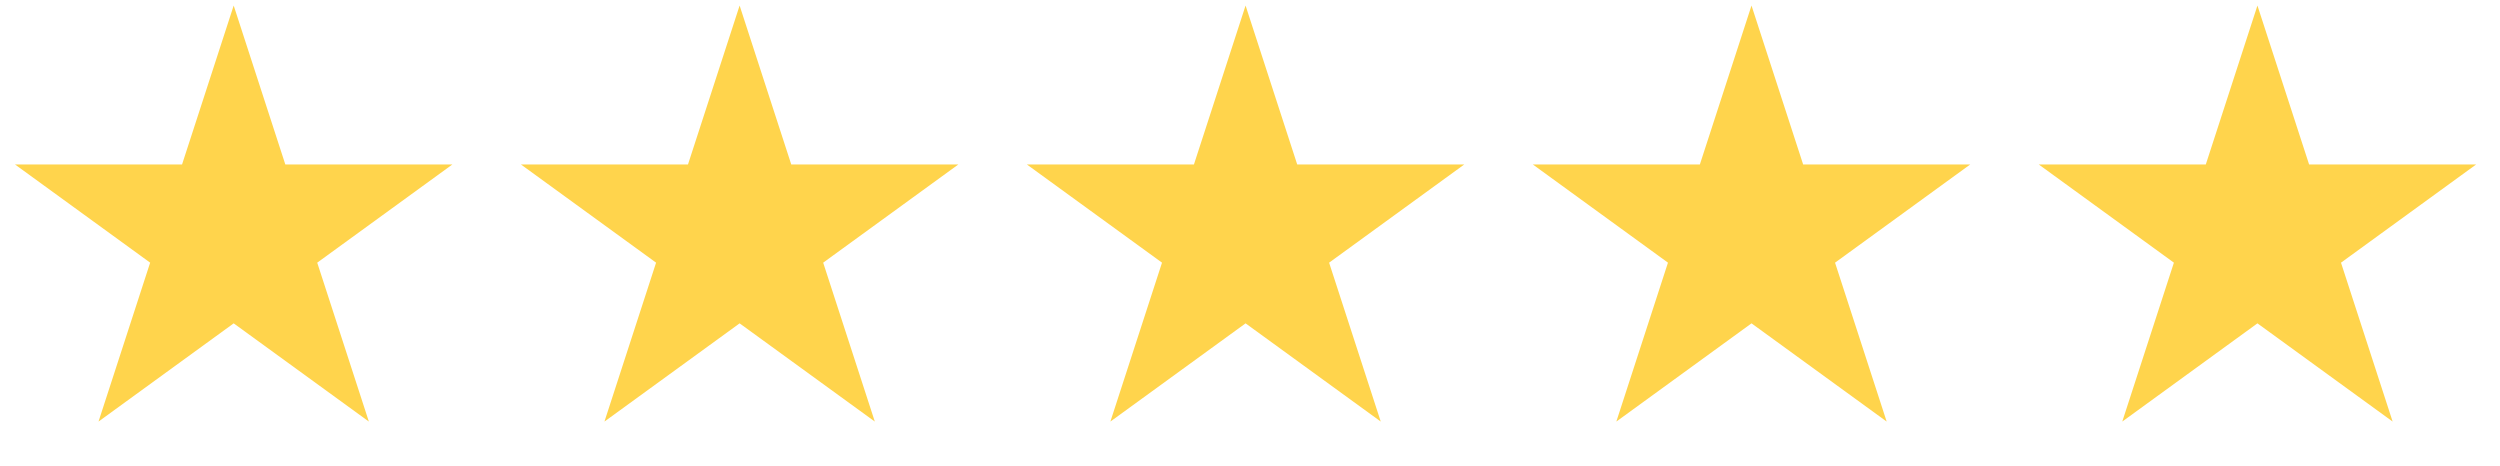
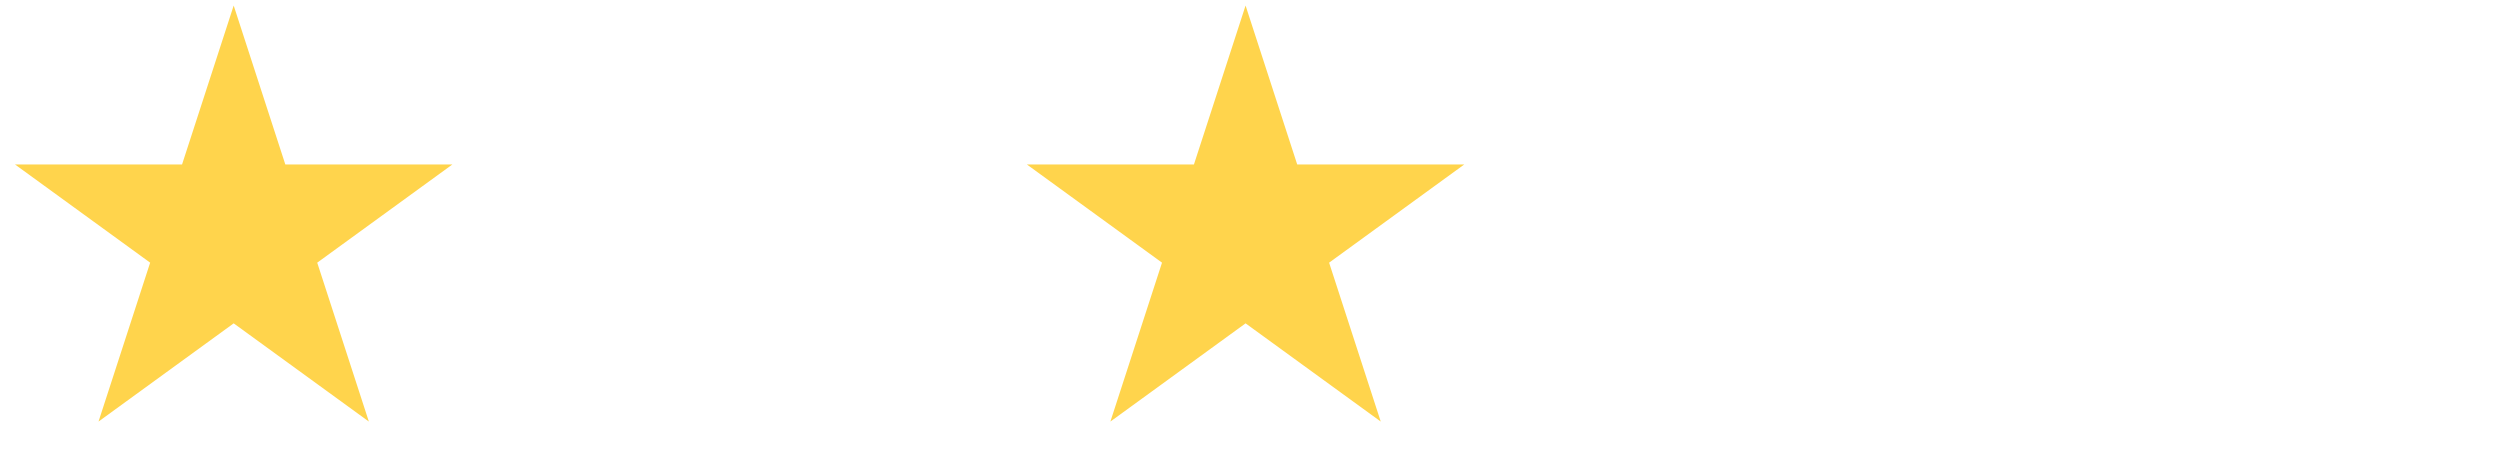
<svg xmlns="http://www.w3.org/2000/svg" width="118" height="22" viewBox="0 0 118 22" fill="none">
  <path d="M11.03 0.262L13.467 7.762H21.353L14.973 12.398L17.41 19.898L11.03 15.262L4.65 19.898L7.087 12.398L0.707 7.762H8.593L11.03 0.262Z" fill="#FFD44C" />
-   <path d="M34.91 0.262L37.347 7.762H45.234L38.854 12.398L41.291 19.898L34.91 15.262L28.53 19.898L30.967 12.398L24.587 7.762H32.473L34.91 0.262Z" fill="#FFD44C" />
  <path d="M58.791 0.262L61.228 7.762H69.114L62.734 12.398L65.171 19.898L58.791 15.262L52.41 19.898L54.847 12.398L48.467 7.762H56.354L58.791 0.262Z" fill="#FFD44C" />
-   <path d="M82.671 0.262L85.108 7.762H92.995L86.614 12.398L89.051 19.898L82.671 15.262L76.291 19.898L78.728 12.398L72.348 7.762H80.234L82.671 0.262Z" fill="#FFD44C" />
-   <path d="M106.551 0.262L108.989 7.762H116.875L110.495 12.398L112.932 19.898L106.551 15.262L100.171 19.898L102.608 12.398L96.228 7.762H104.114L106.551 0.262Z" fill="#FFD44C" />
</svg>